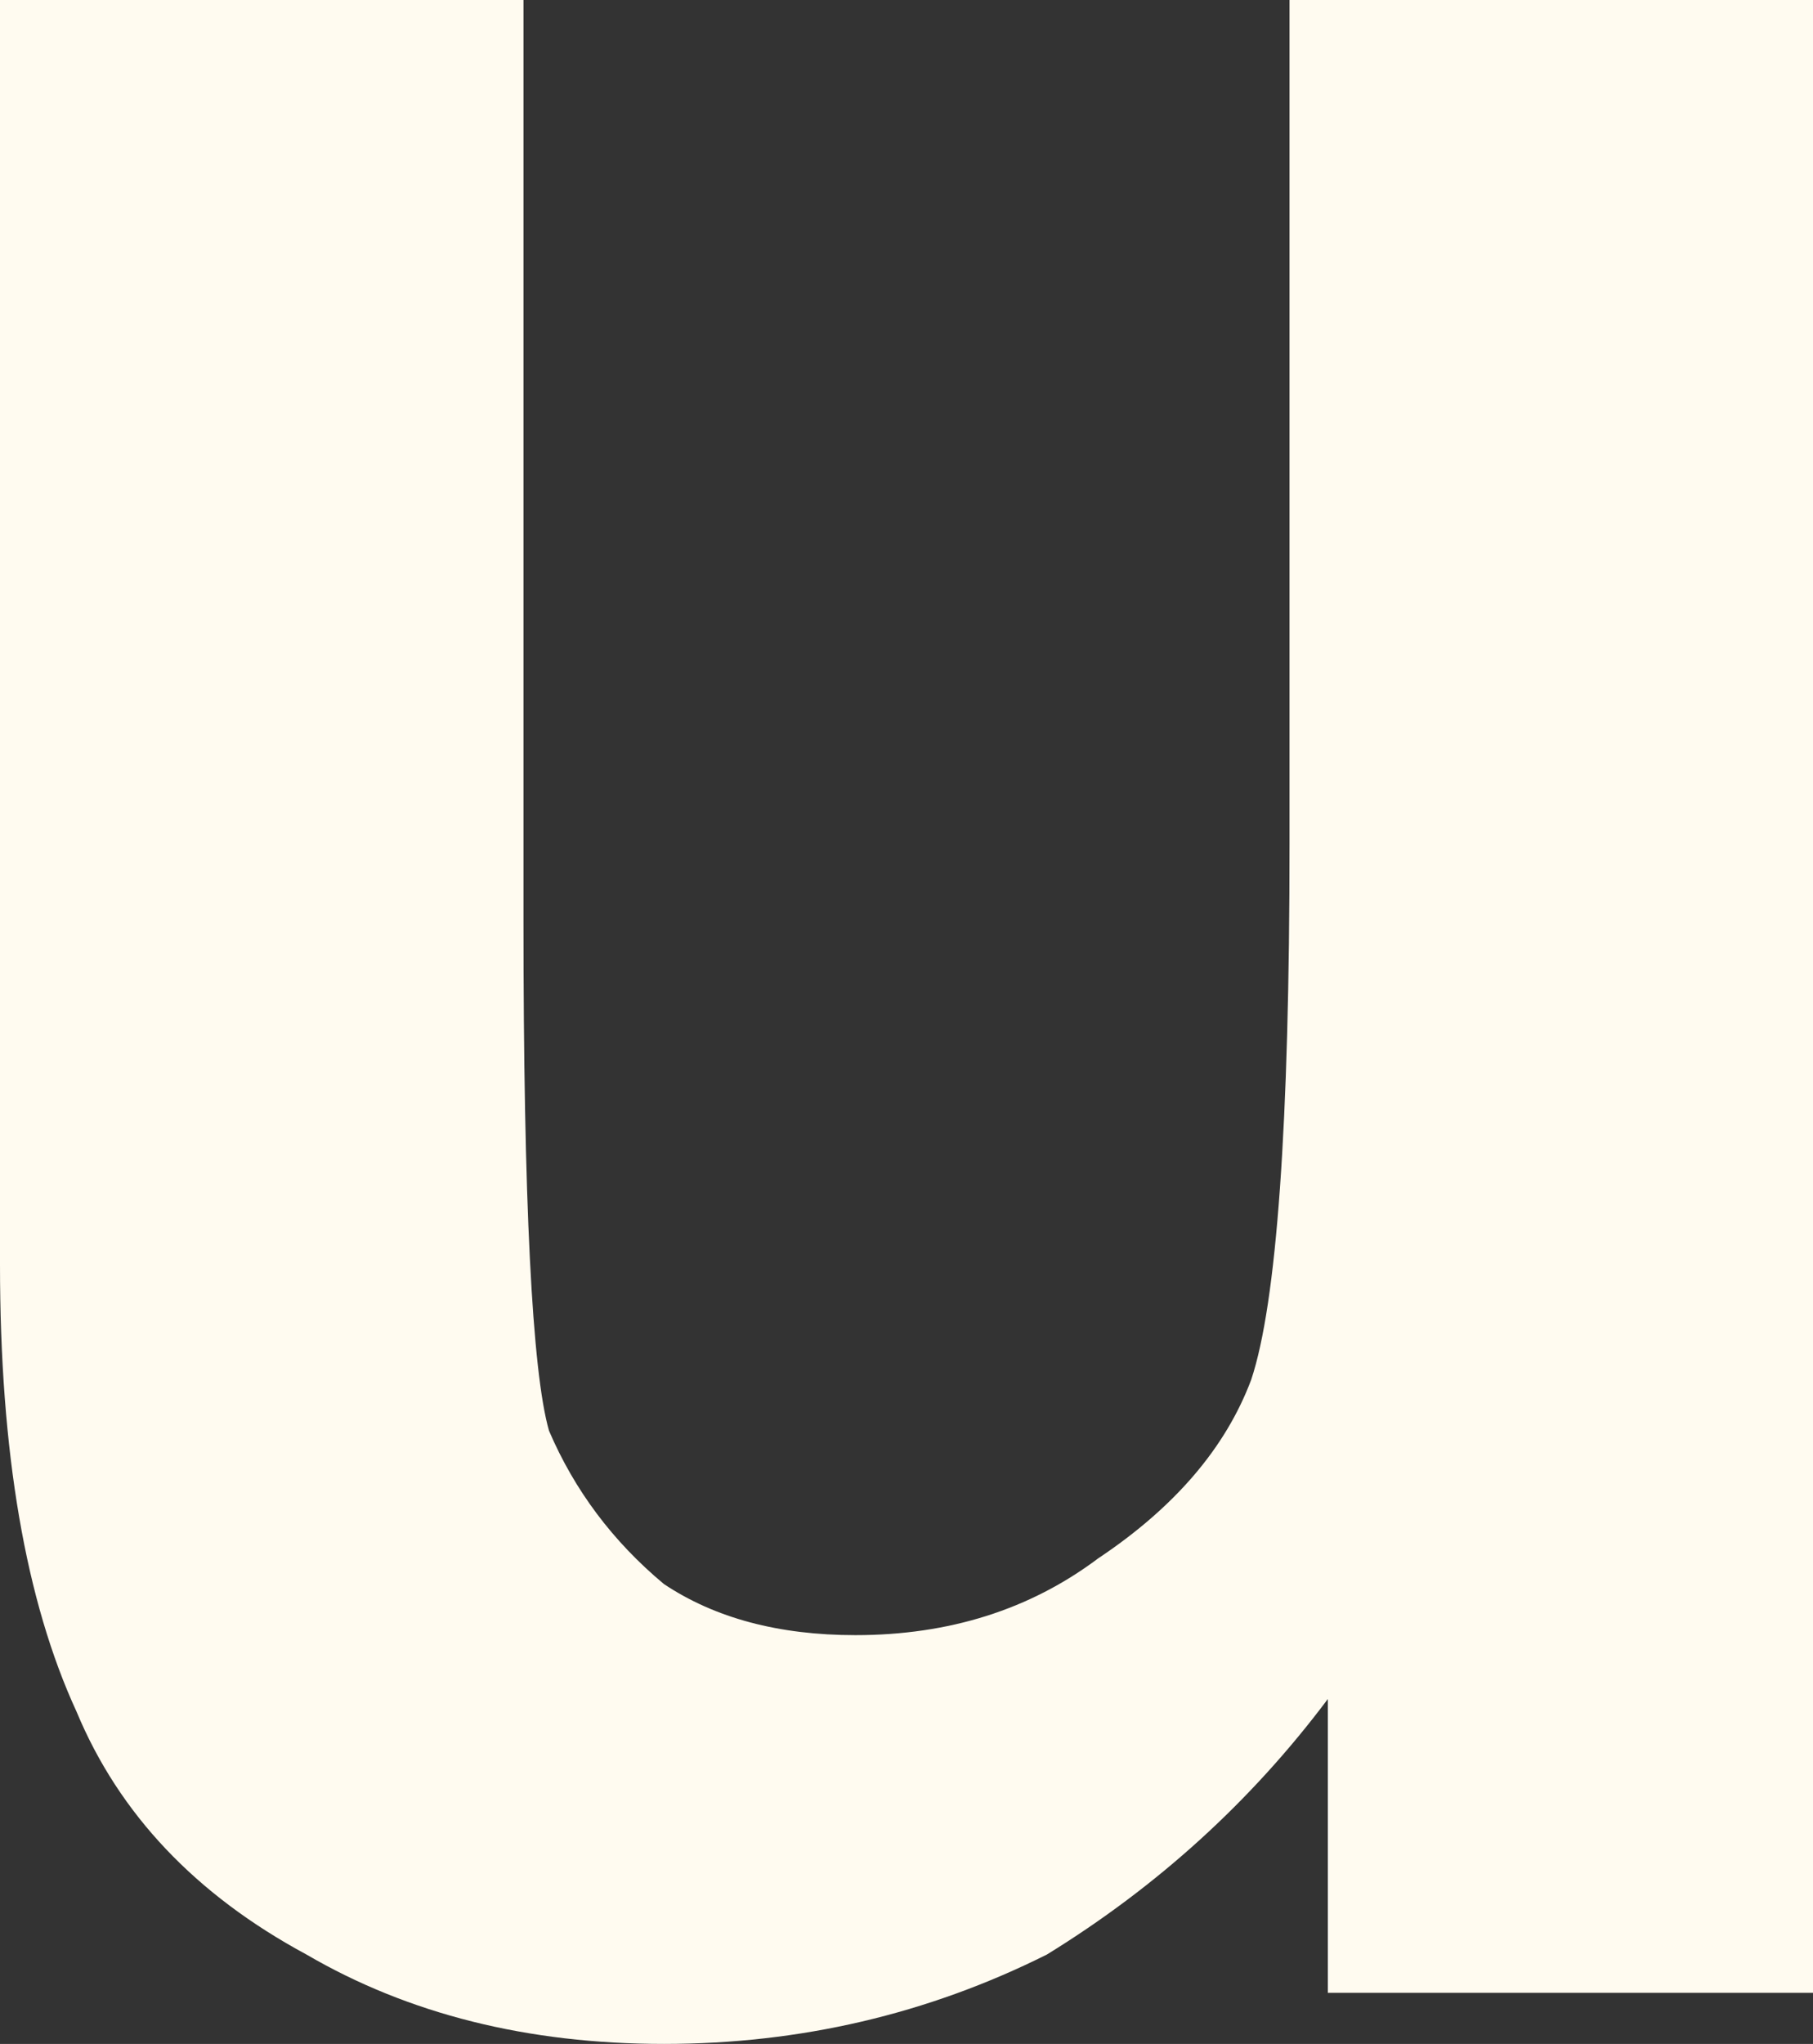
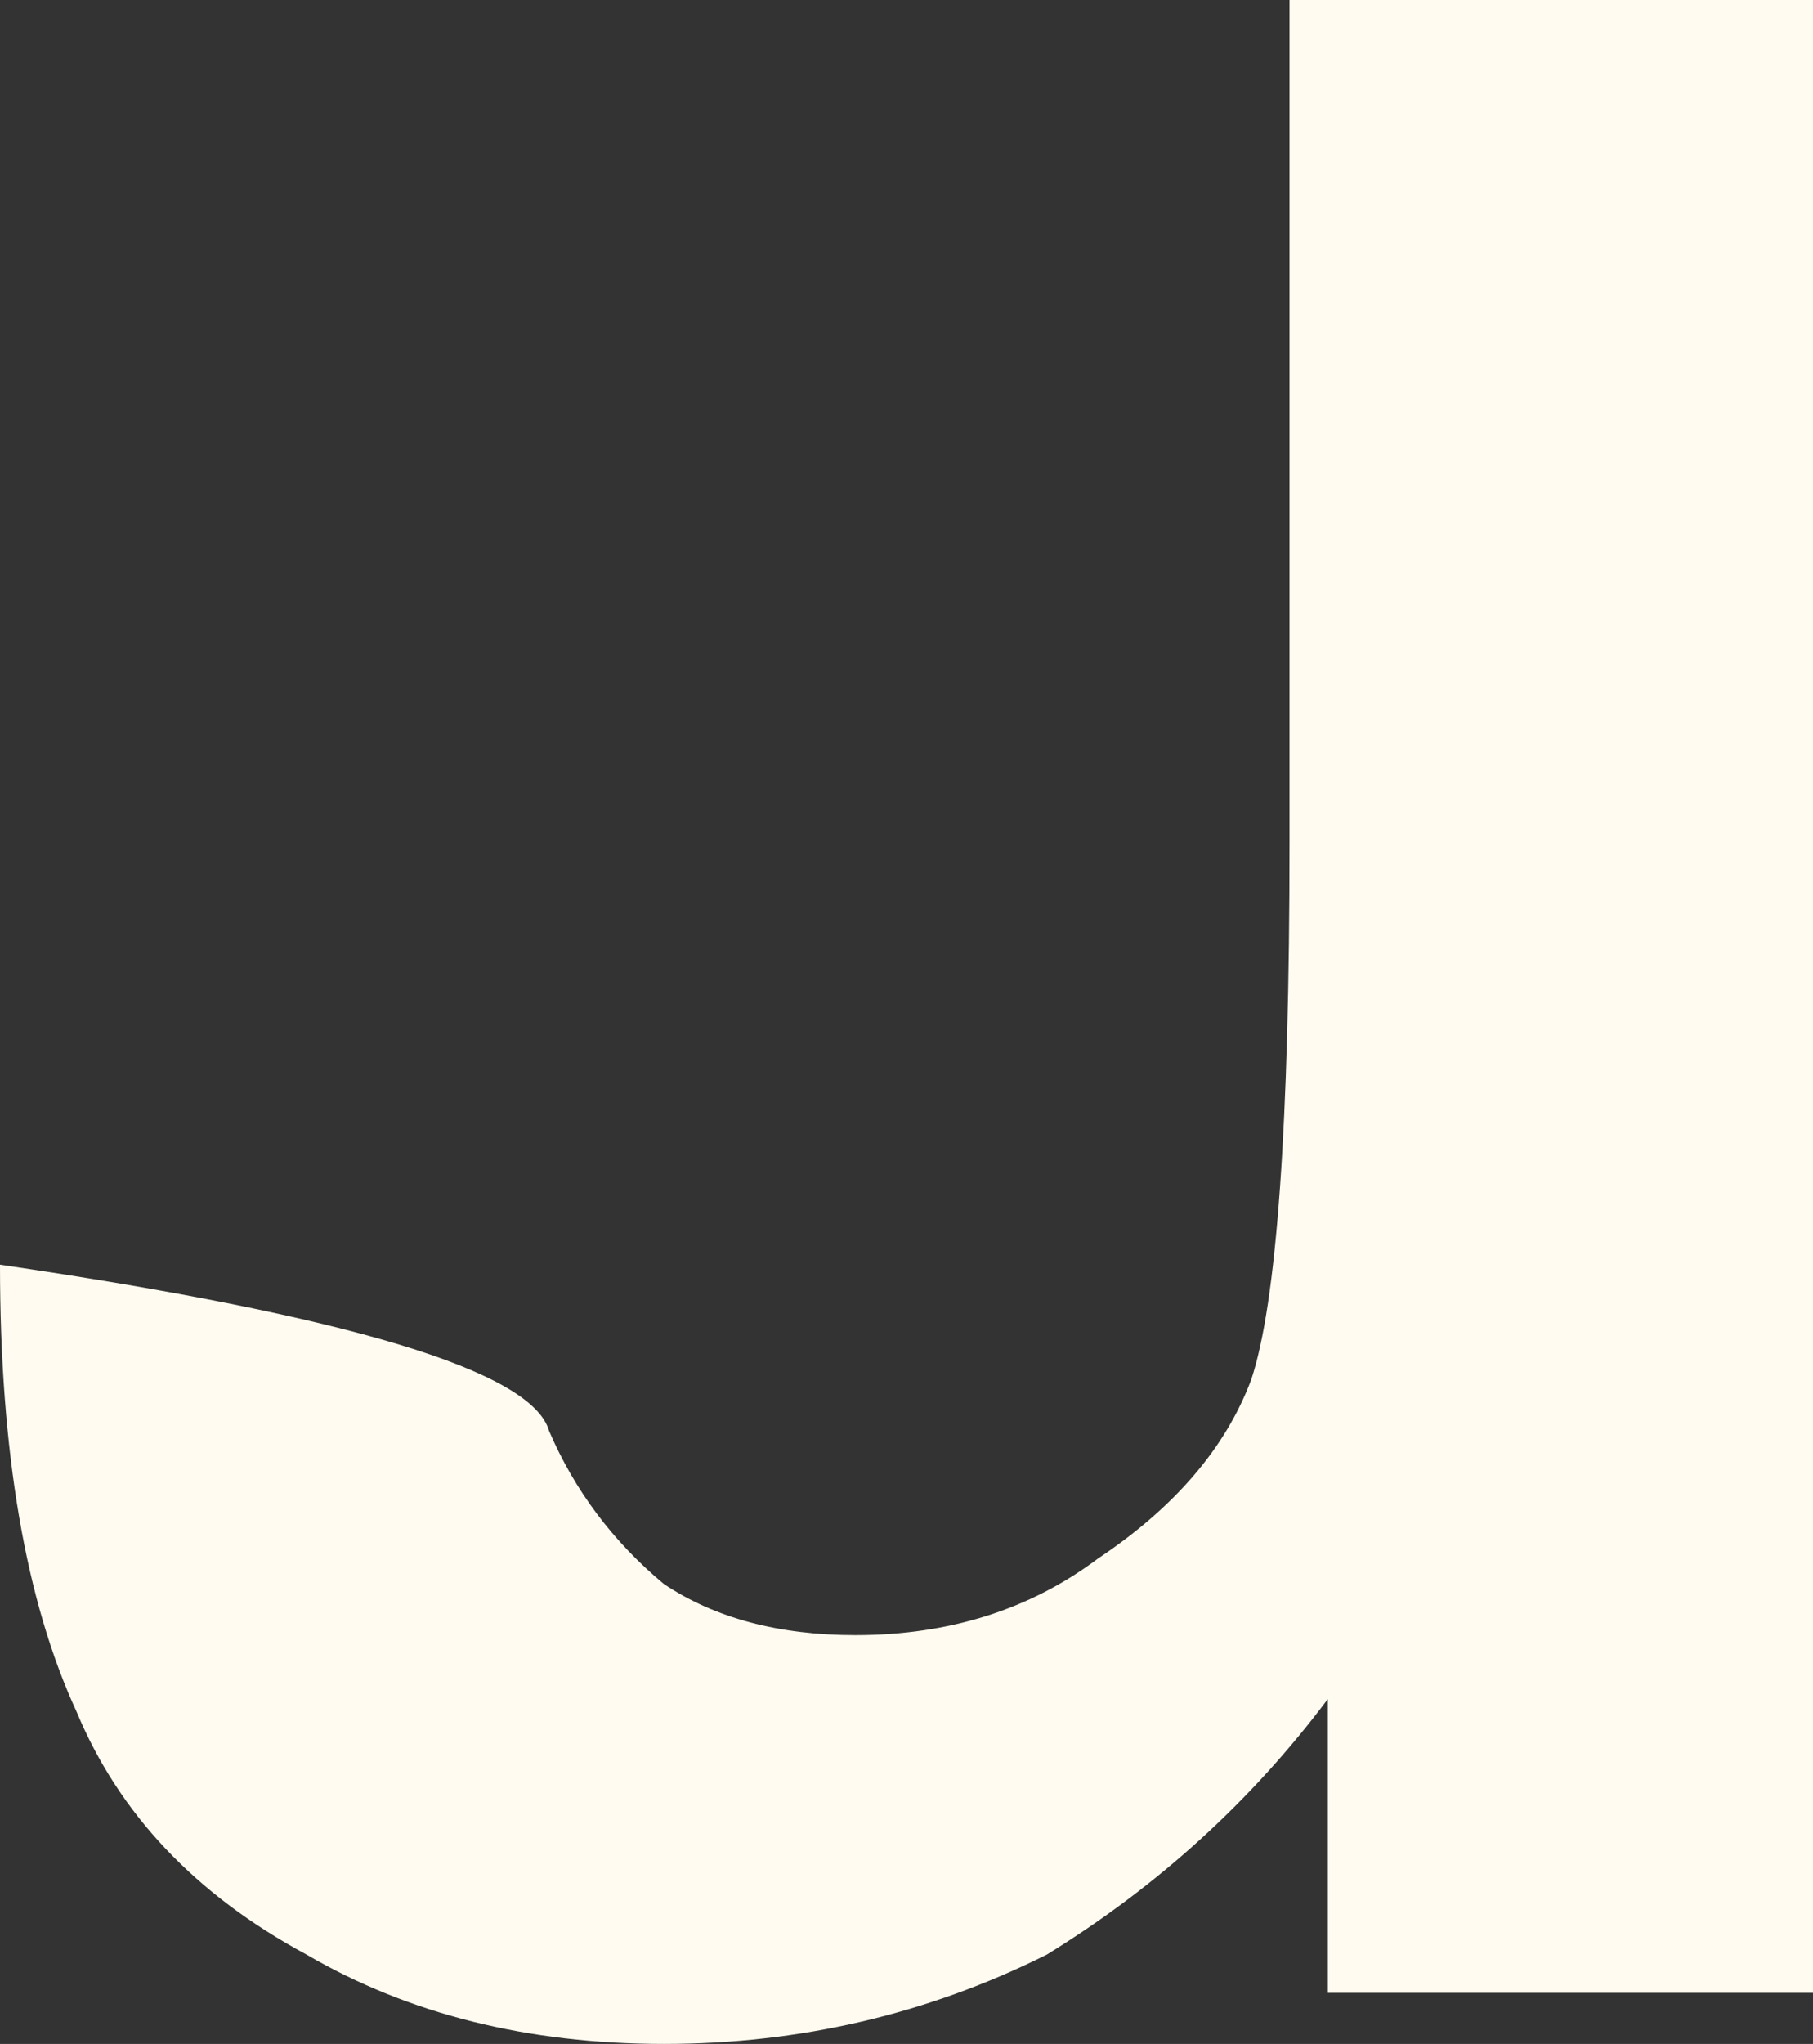
<svg xmlns="http://www.w3.org/2000/svg" height="8.0px" width="7.1px">
  <rect width="100%" height="100%" fill="#333333" stroke="none" />
  <g transform="matrix(1.0, 0.0, 0.0, 1.0, 3.55, 4.0)">
-     <path d="M1.65 3.8 L1.65 2.65 Q1.2 3.25 0.55 3.65 -0.15 4.0 -0.95 4.0 -1.75 4.0 -2.35 3.65 -3.0 3.3 -3.25 2.7 -3.55 2.05 -3.55 0.95 L-3.55 -4.0 -1.5 -4.0 -1.5 -0.4 Q-1.5 1.25 -1.4 1.6 -1.25 1.95 -0.95 2.2 -0.65 2.4 -0.2 2.4 0.35 2.4 0.75 2.1 1.2 1.8 1.35 1.4 1.5 0.95 1.5 -0.7 L1.5 -4.0 3.55 -4.0 3.55 3.8 1.65 3.8" fill="#fffbf0" fill-rule="evenodd" stroke="none" />
+     <path d="M1.65 3.8 L1.65 2.65 Q1.2 3.25 0.55 3.65 -0.15 4.0 -0.95 4.0 -1.75 4.0 -2.35 3.65 -3.0 3.3 -3.25 2.7 -3.55 2.05 -3.55 0.95 Q-1.5 1.25 -1.4 1.6 -1.25 1.95 -0.95 2.2 -0.65 2.4 -0.2 2.4 0.35 2.4 0.75 2.1 1.2 1.8 1.35 1.4 1.5 0.95 1.5 -0.7 L1.5 -4.0 3.55 -4.0 3.55 3.8 1.65 3.8" fill="#fffbf0" fill-rule="evenodd" stroke="none" />
  </g>
</svg>